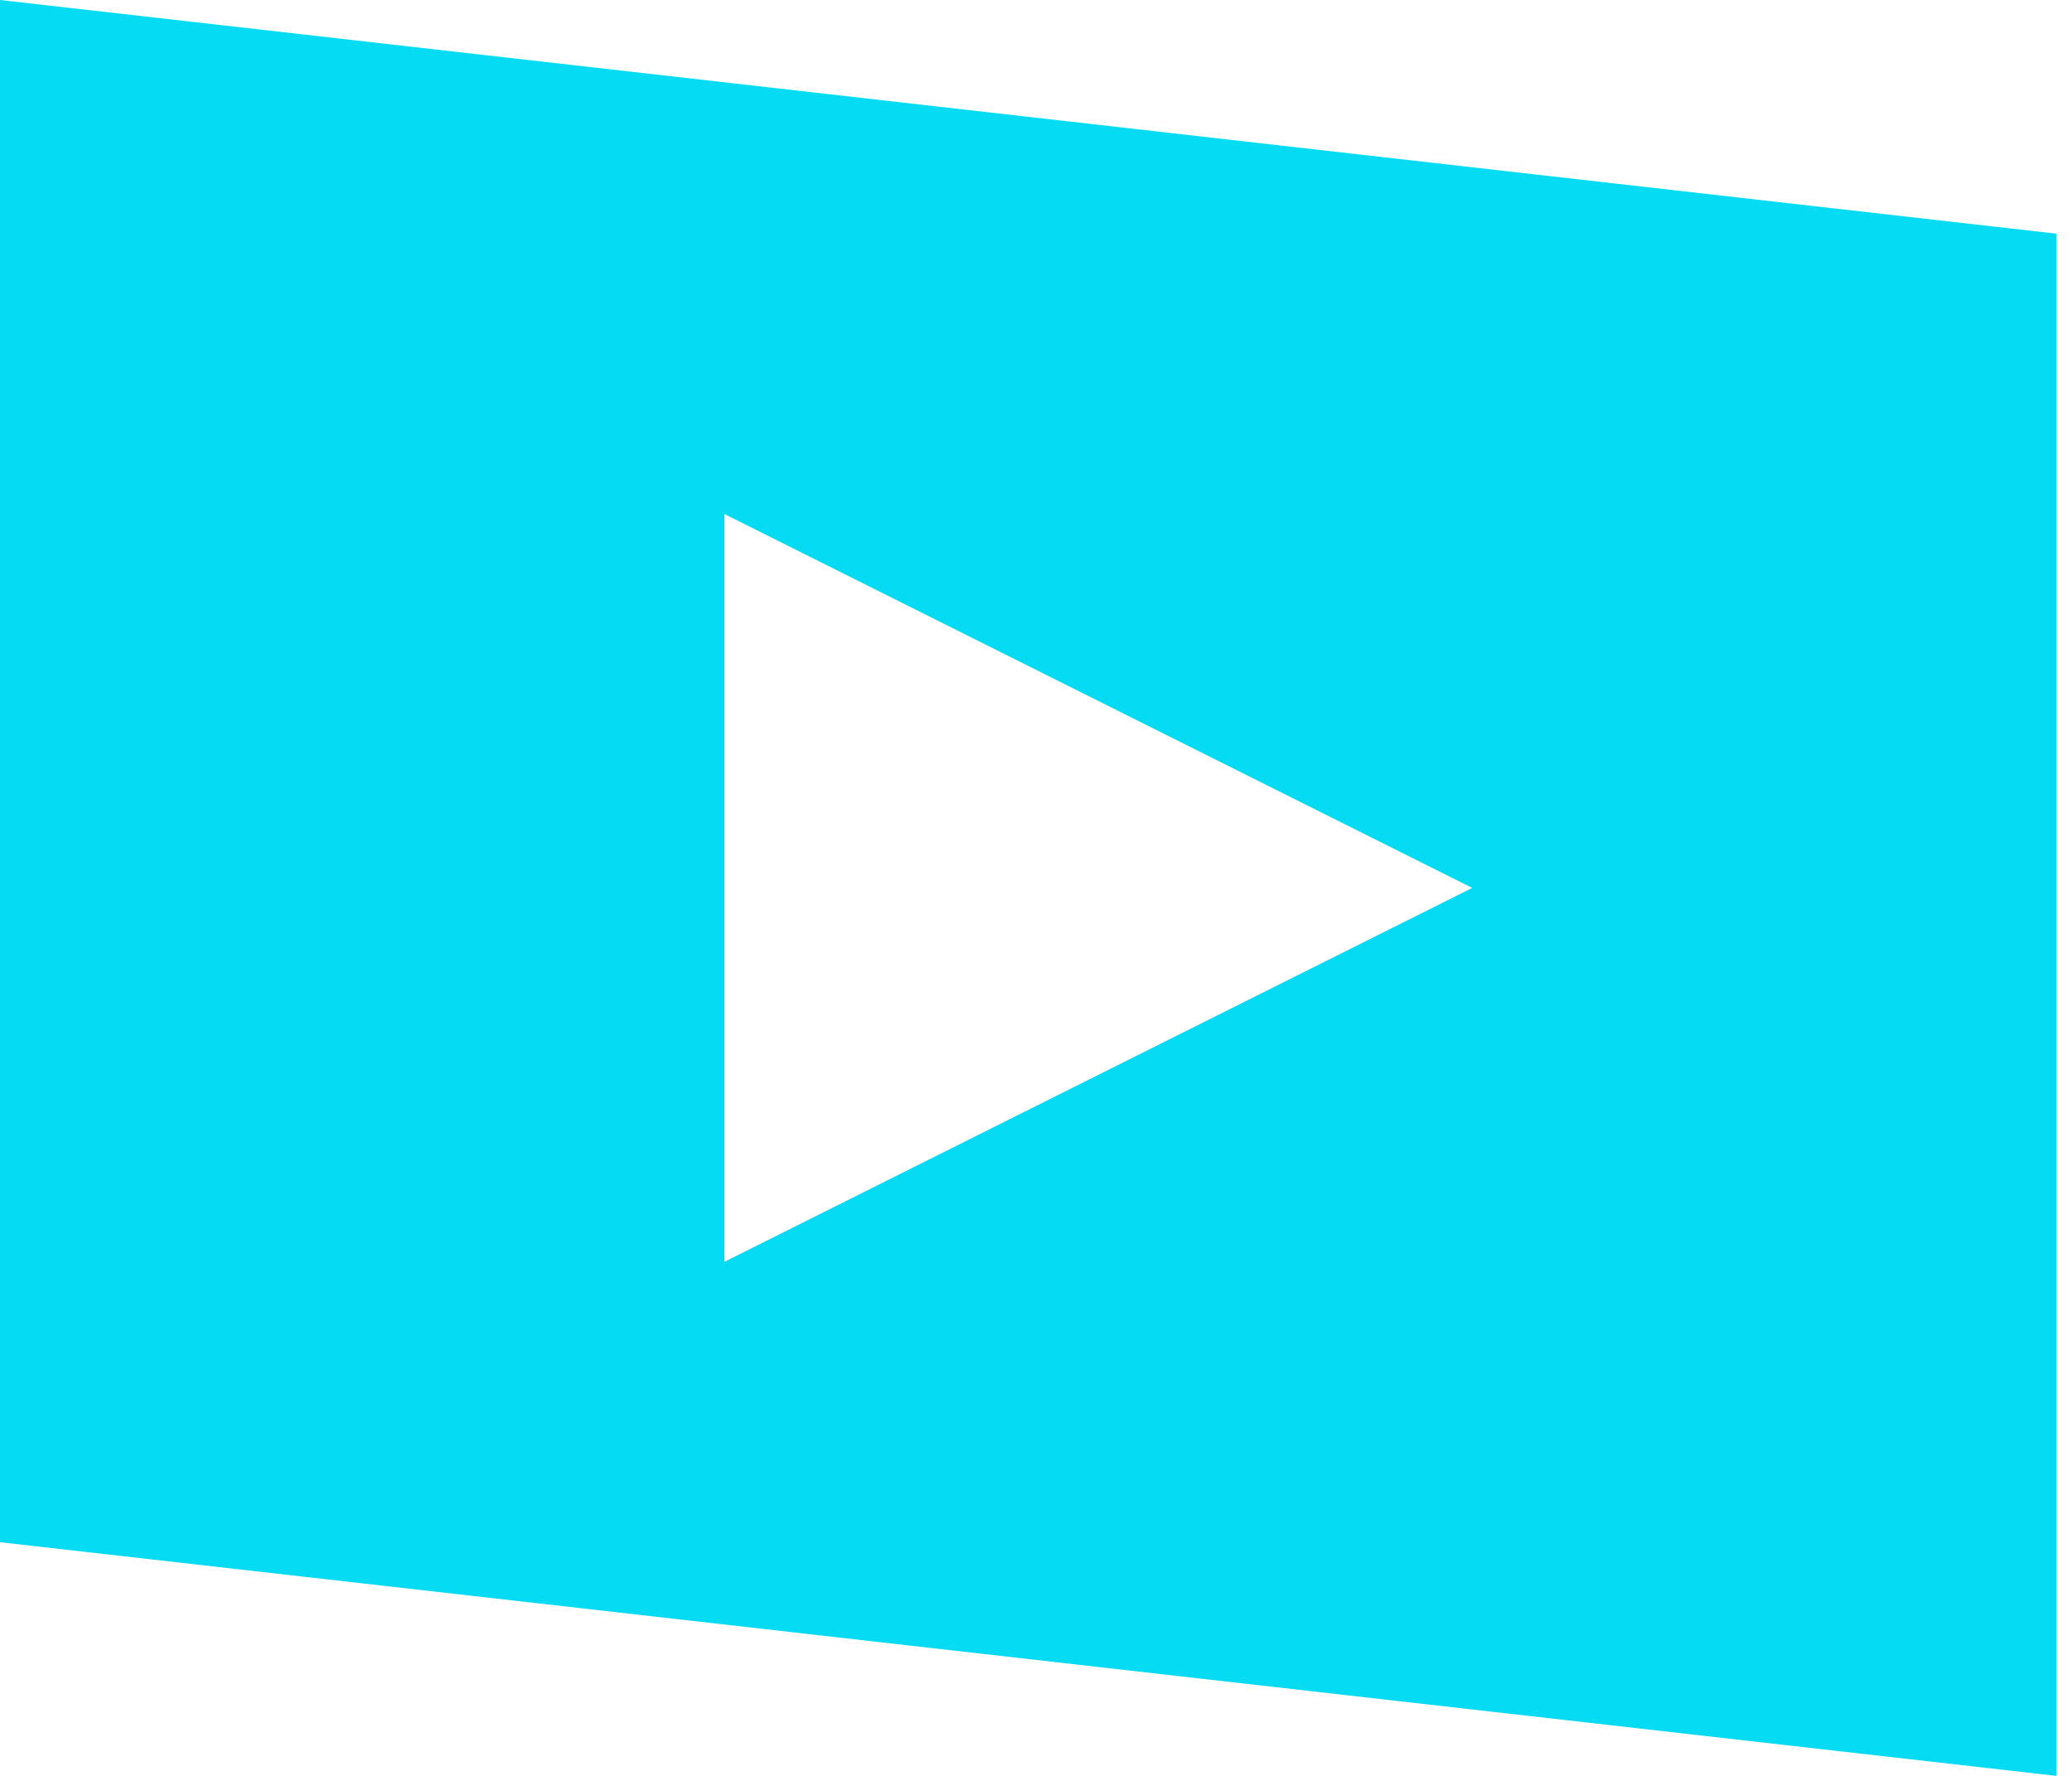
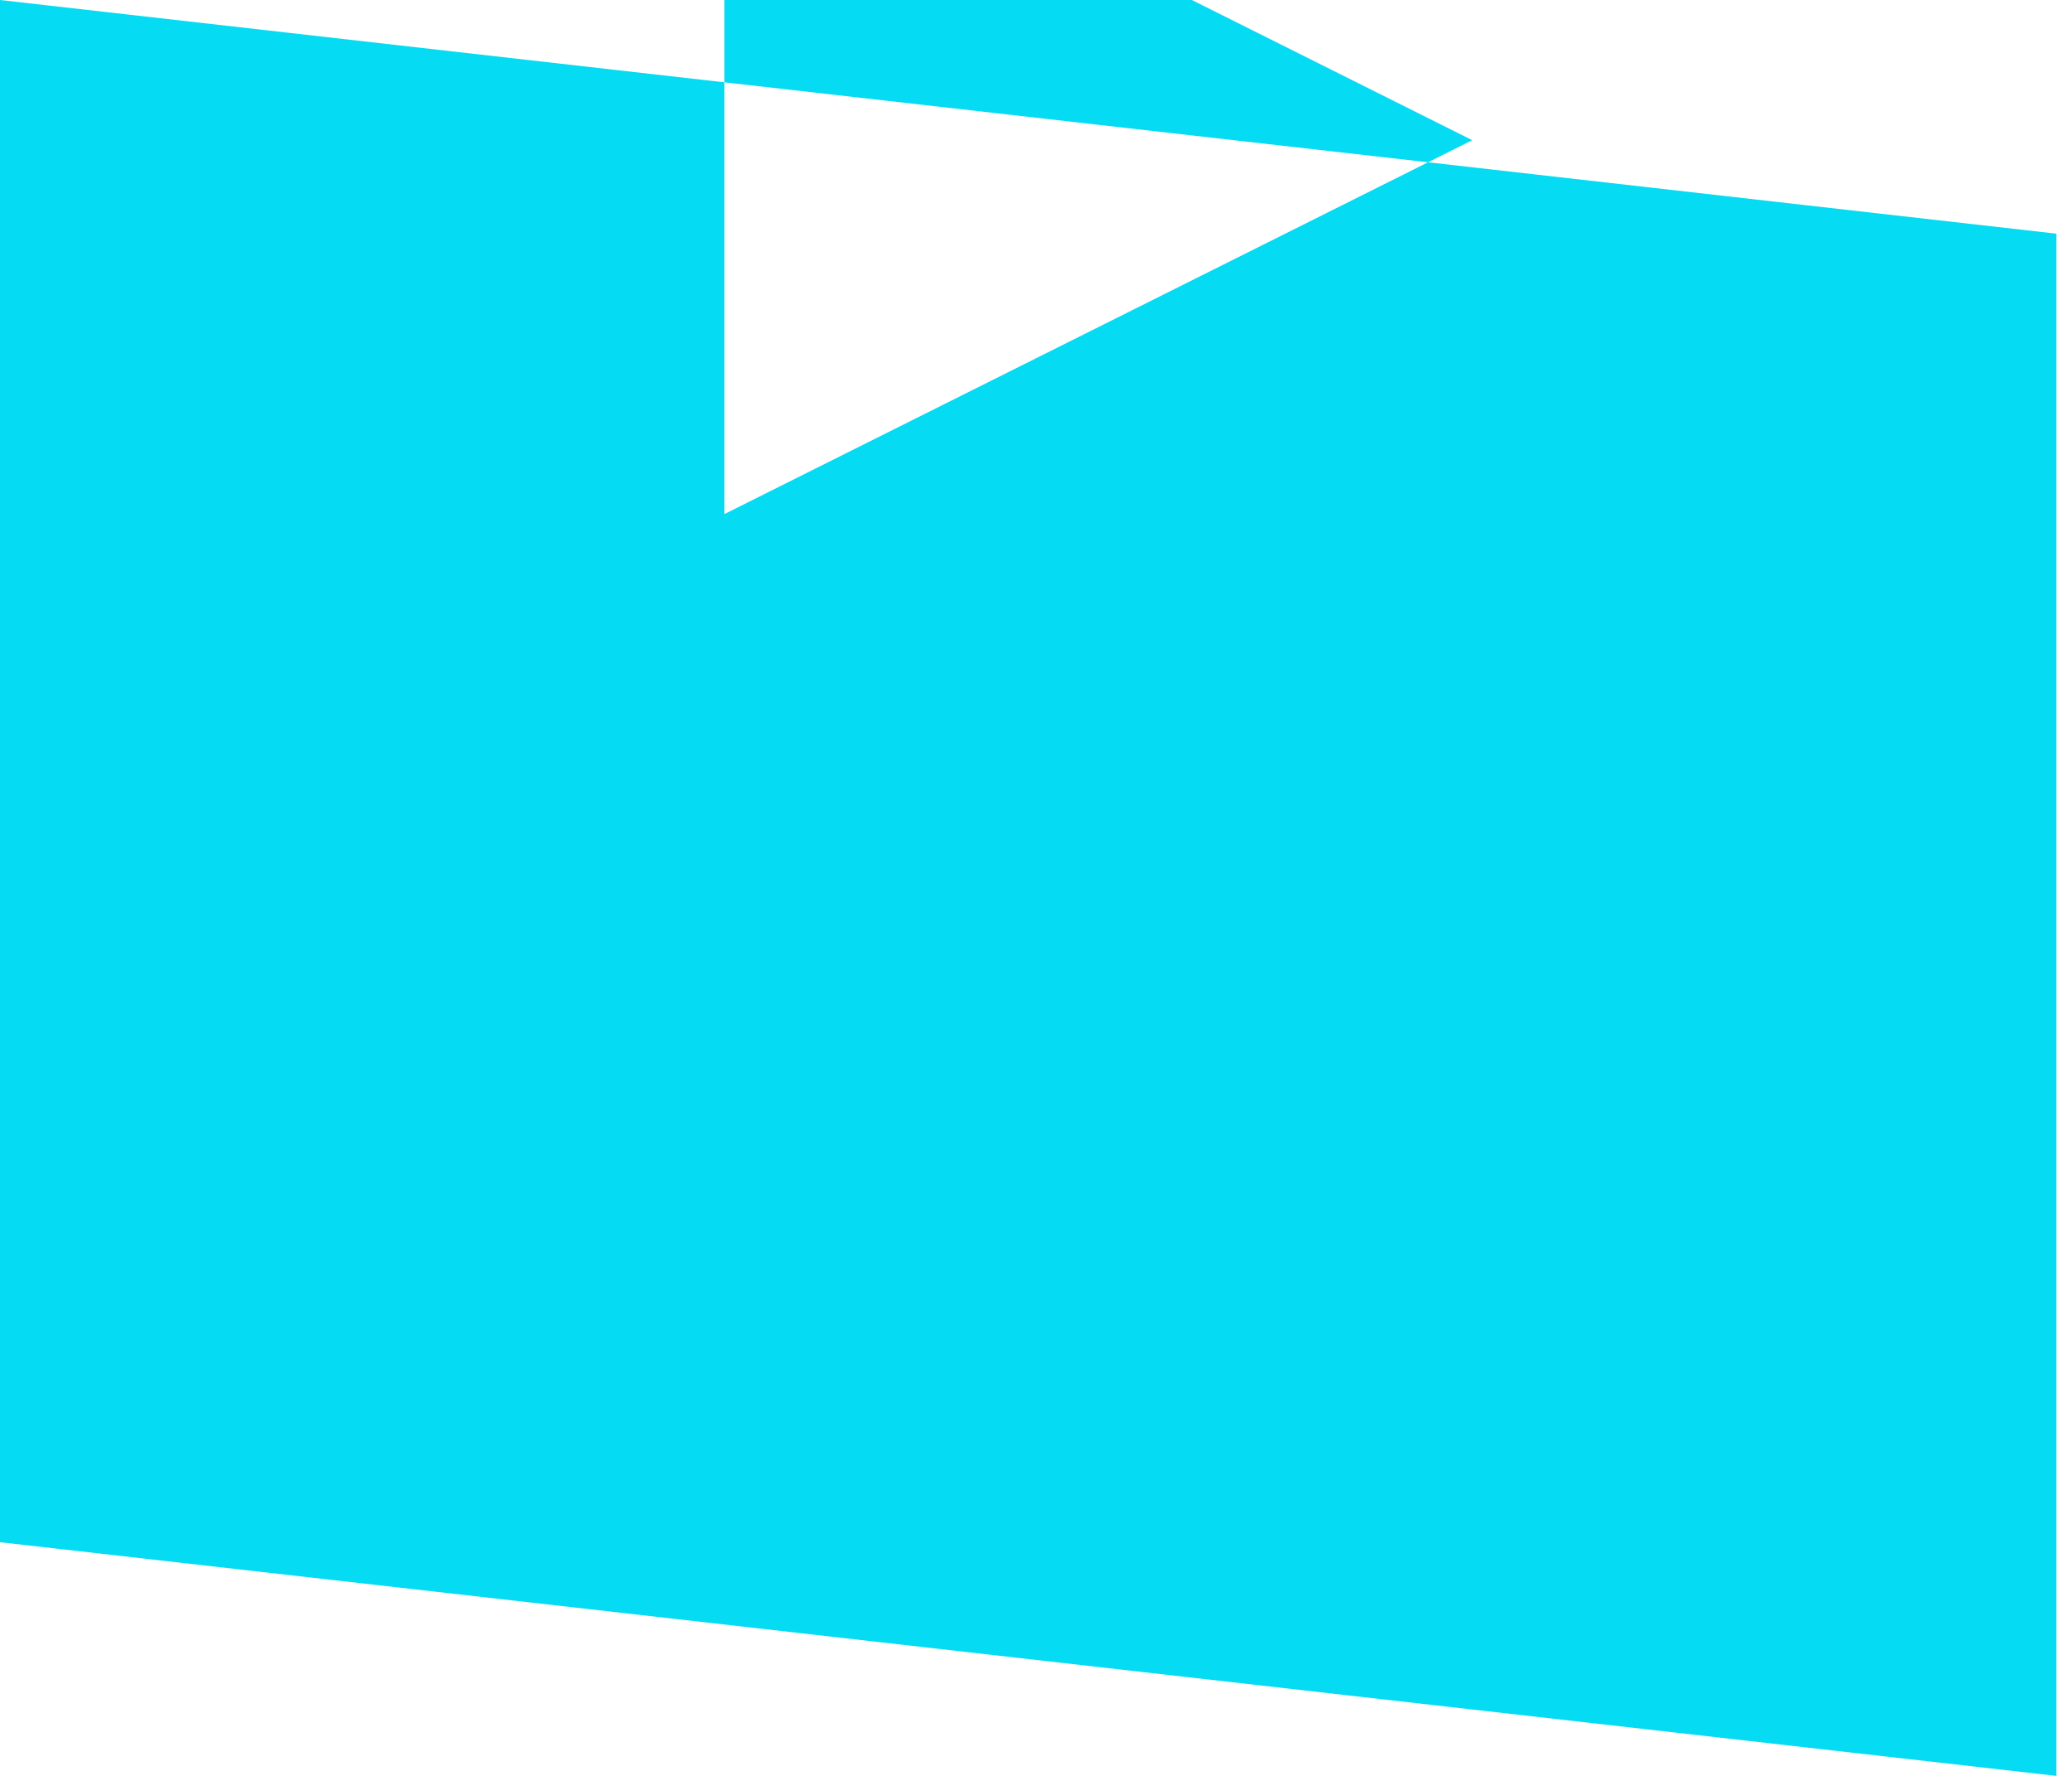
<svg xmlns="http://www.w3.org/2000/svg" class="play" version="1.1" viewBox="0 0 70 60">
  <g fill="none" fill-rule="evenodd">
    <g fill="#05DBF2">
-       <path d="m0 0 69.474 7.895v52.105l-69.474-7.895v-52.105zm24.474 17.368v25.263l25.263-12.632-25.263-12.632z" />
+       <path d="m0 0 69.474 7.895v52.105l-69.474-7.895v-52.105zm24.474 17.368l25.263-12.632-25.263-12.632z" />
    </g>
  </g>
</svg>